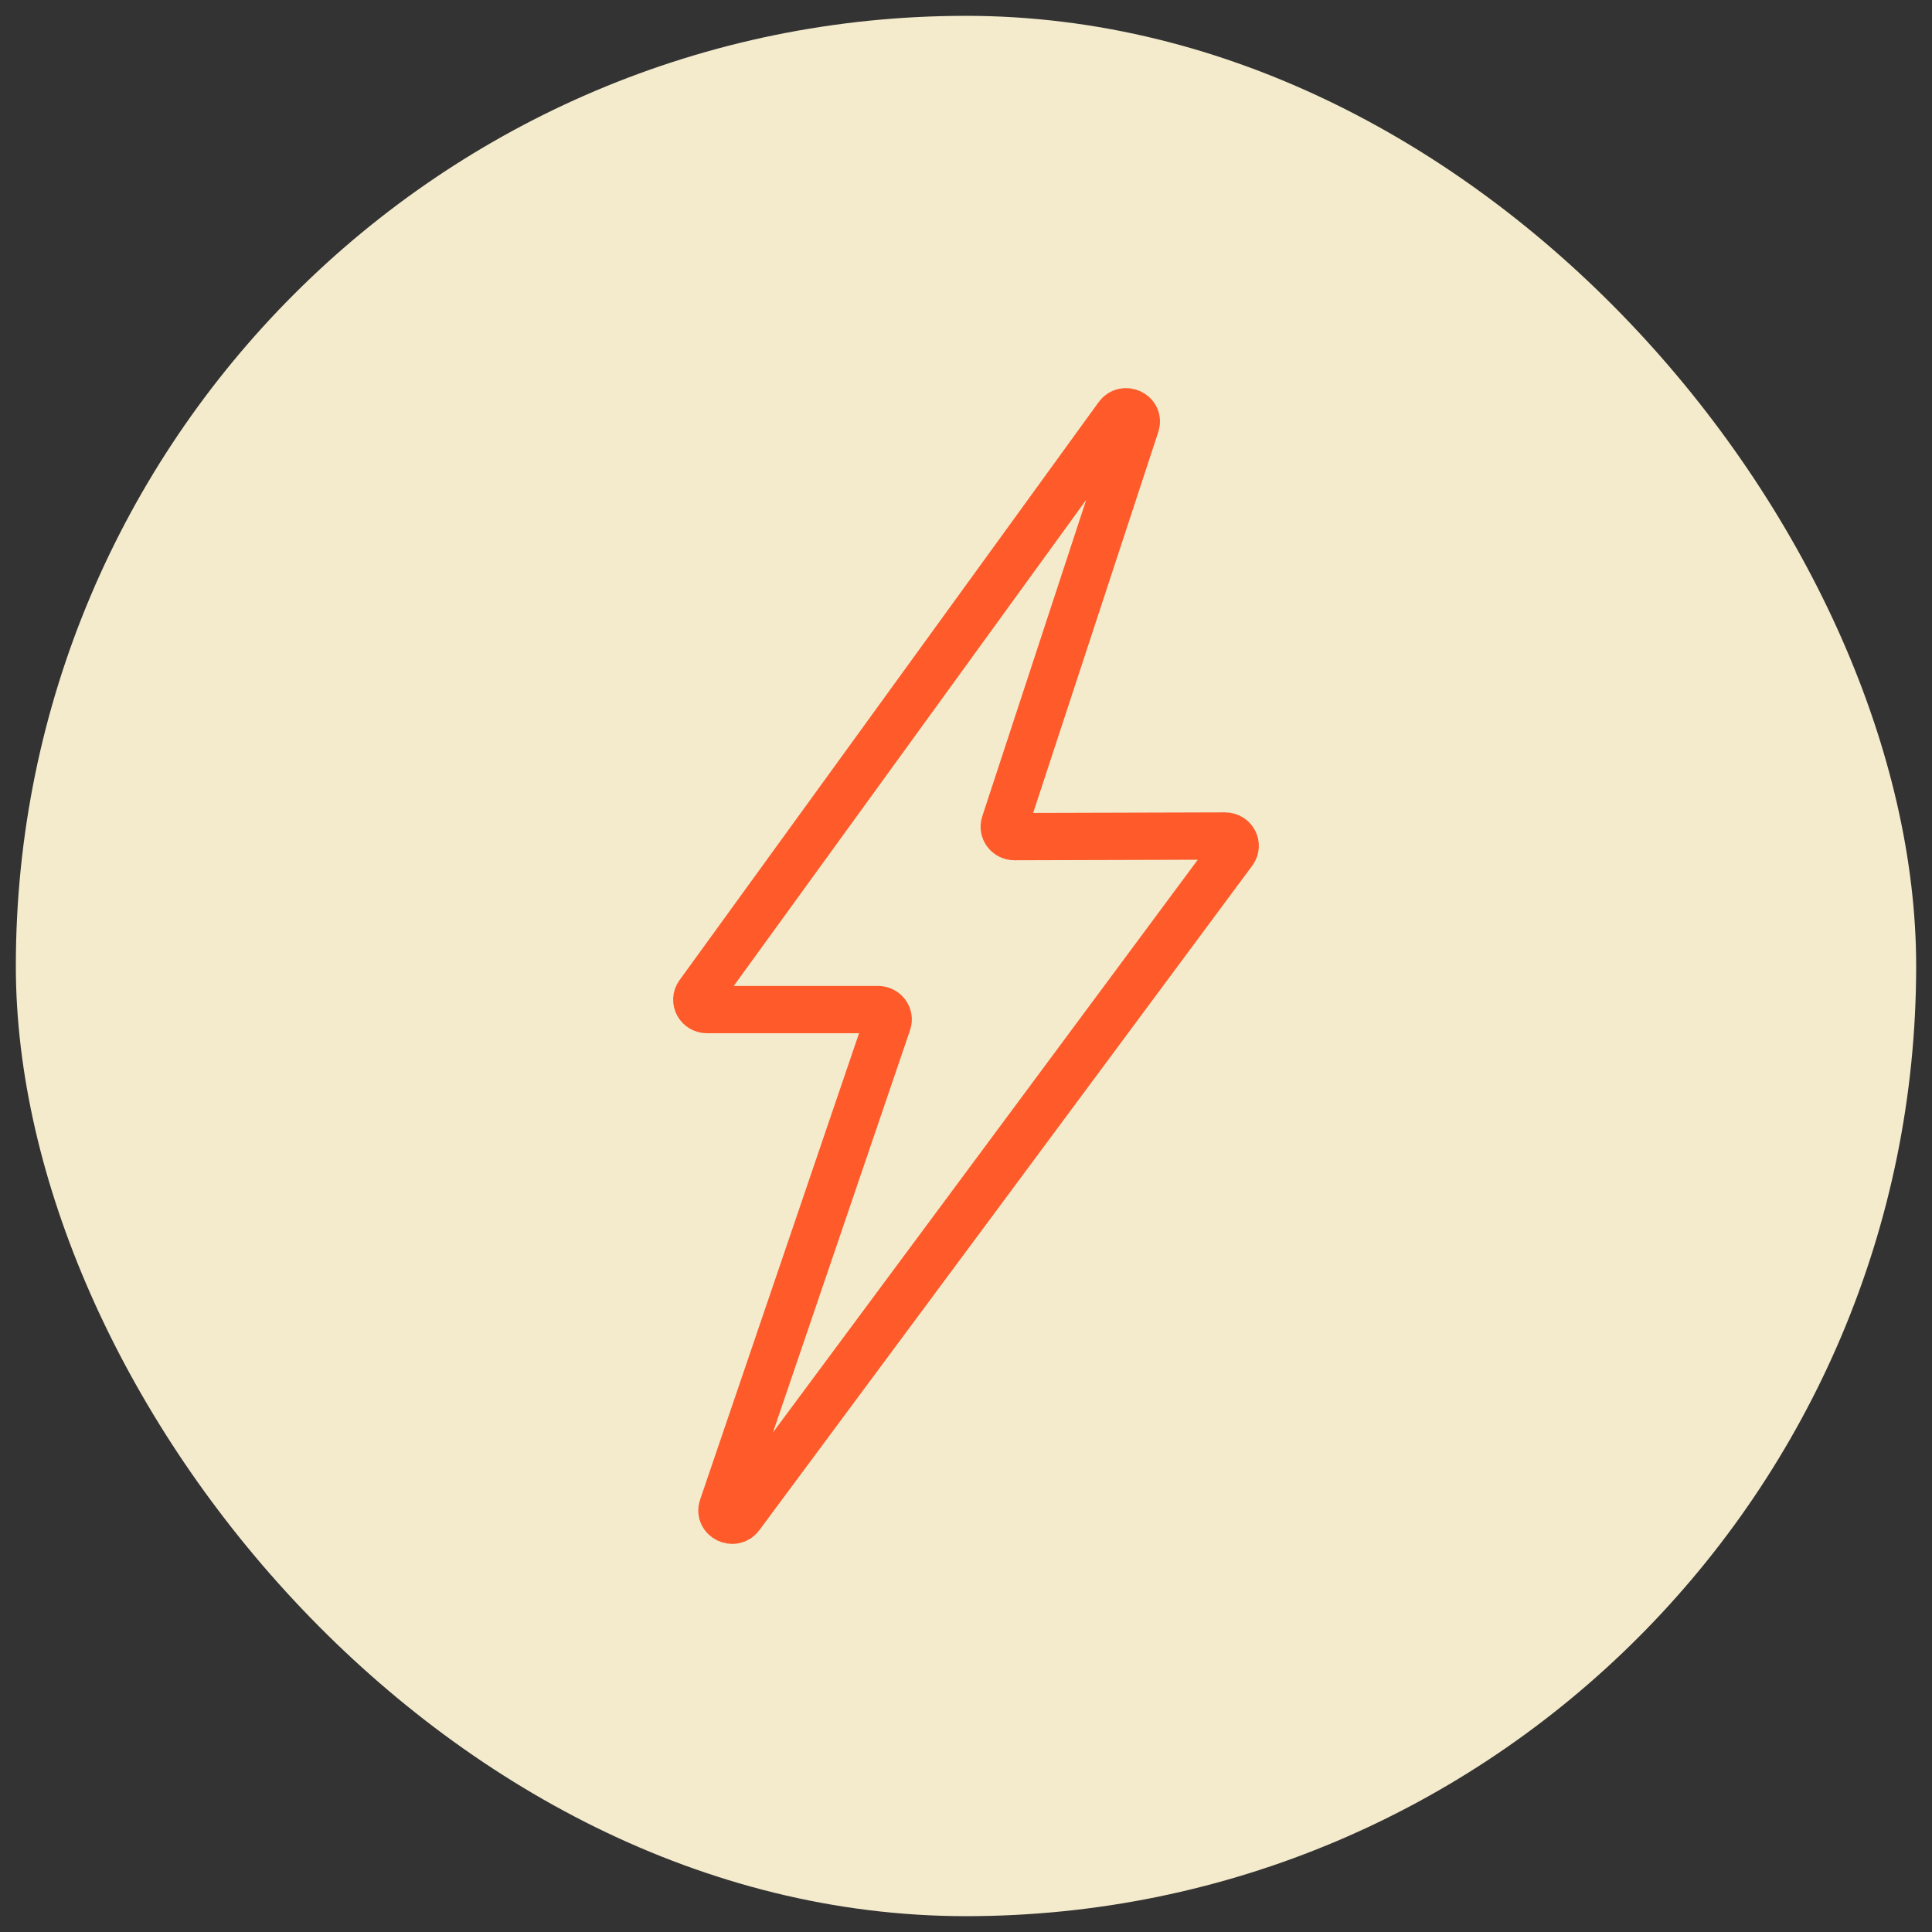
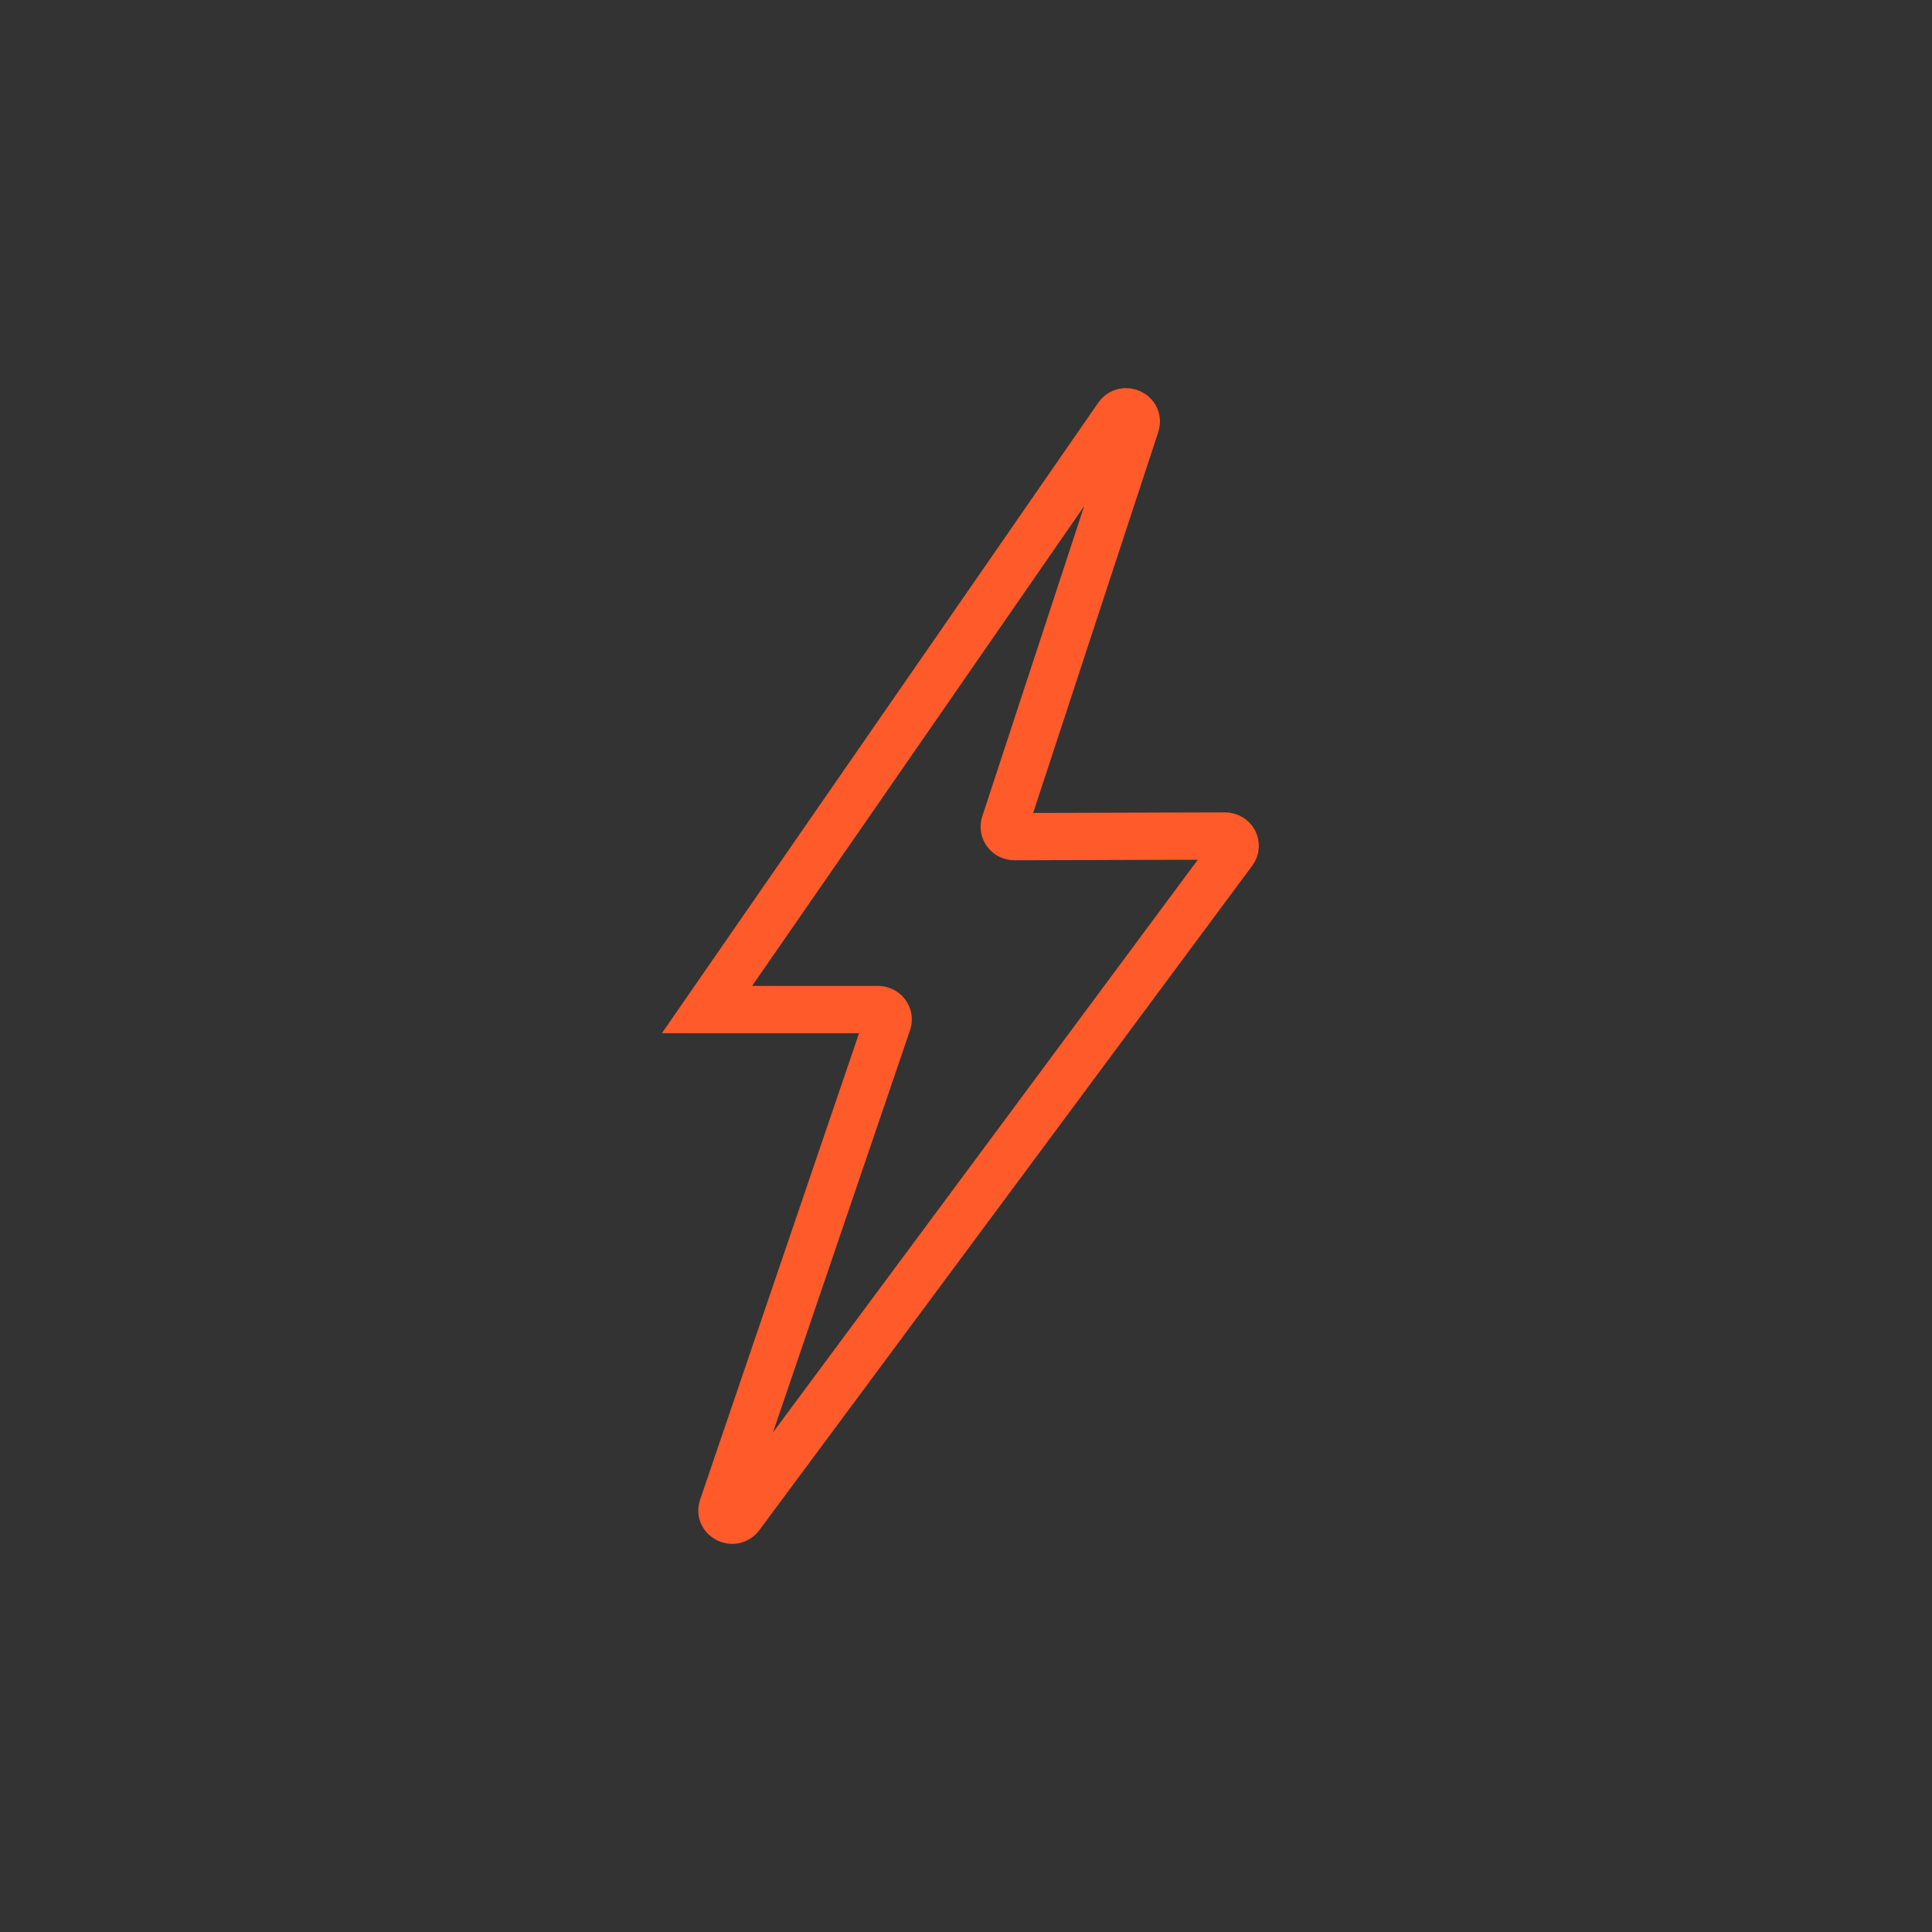
<svg xmlns="http://www.w3.org/2000/svg" fill="none" viewBox="0 0 61 61" height="61" width="61">
  <rect x="0" y="0" width="61" height="61" fill="#333333" stroke="none" />
-   <rect fill="#F4EBCD" rx="30" height="60" width="60" y="0.5" x="0.5" />
-   <path stroke-miterlimit="10" stroke-width="1.493" stroke="#FE5A2A" d="M27.722 31.876H22.322C22.062 31.876 21.91 31.593 22.058 31.387L35.293 13.134C35.504 12.844 35.973 13.067 35.862 13.406L31.722 26.01C31.657 26.21 31.812 26.415 32.03 26.415L38.678 26.396C38.939 26.396 39.092 26.68 38.939 26.887L23.375 47.869C23.162 48.157 22.695 47.928 22.811 47.591L28.028 32.282C28.095 32.082 27.94 31.876 27.722 31.876Z" />
+   <path stroke-miterlimit="10" stroke-width="1.493" stroke="#FE5A2A" d="M27.722 31.876H22.322L35.293 13.134C35.504 12.844 35.973 13.067 35.862 13.406L31.722 26.01C31.657 26.21 31.812 26.415 32.03 26.415L38.678 26.396C38.939 26.396 39.092 26.68 38.939 26.887L23.375 47.869C23.162 48.157 22.695 47.928 22.811 47.591L28.028 32.282C28.095 32.082 27.94 31.876 27.722 31.876Z" />
</svg>